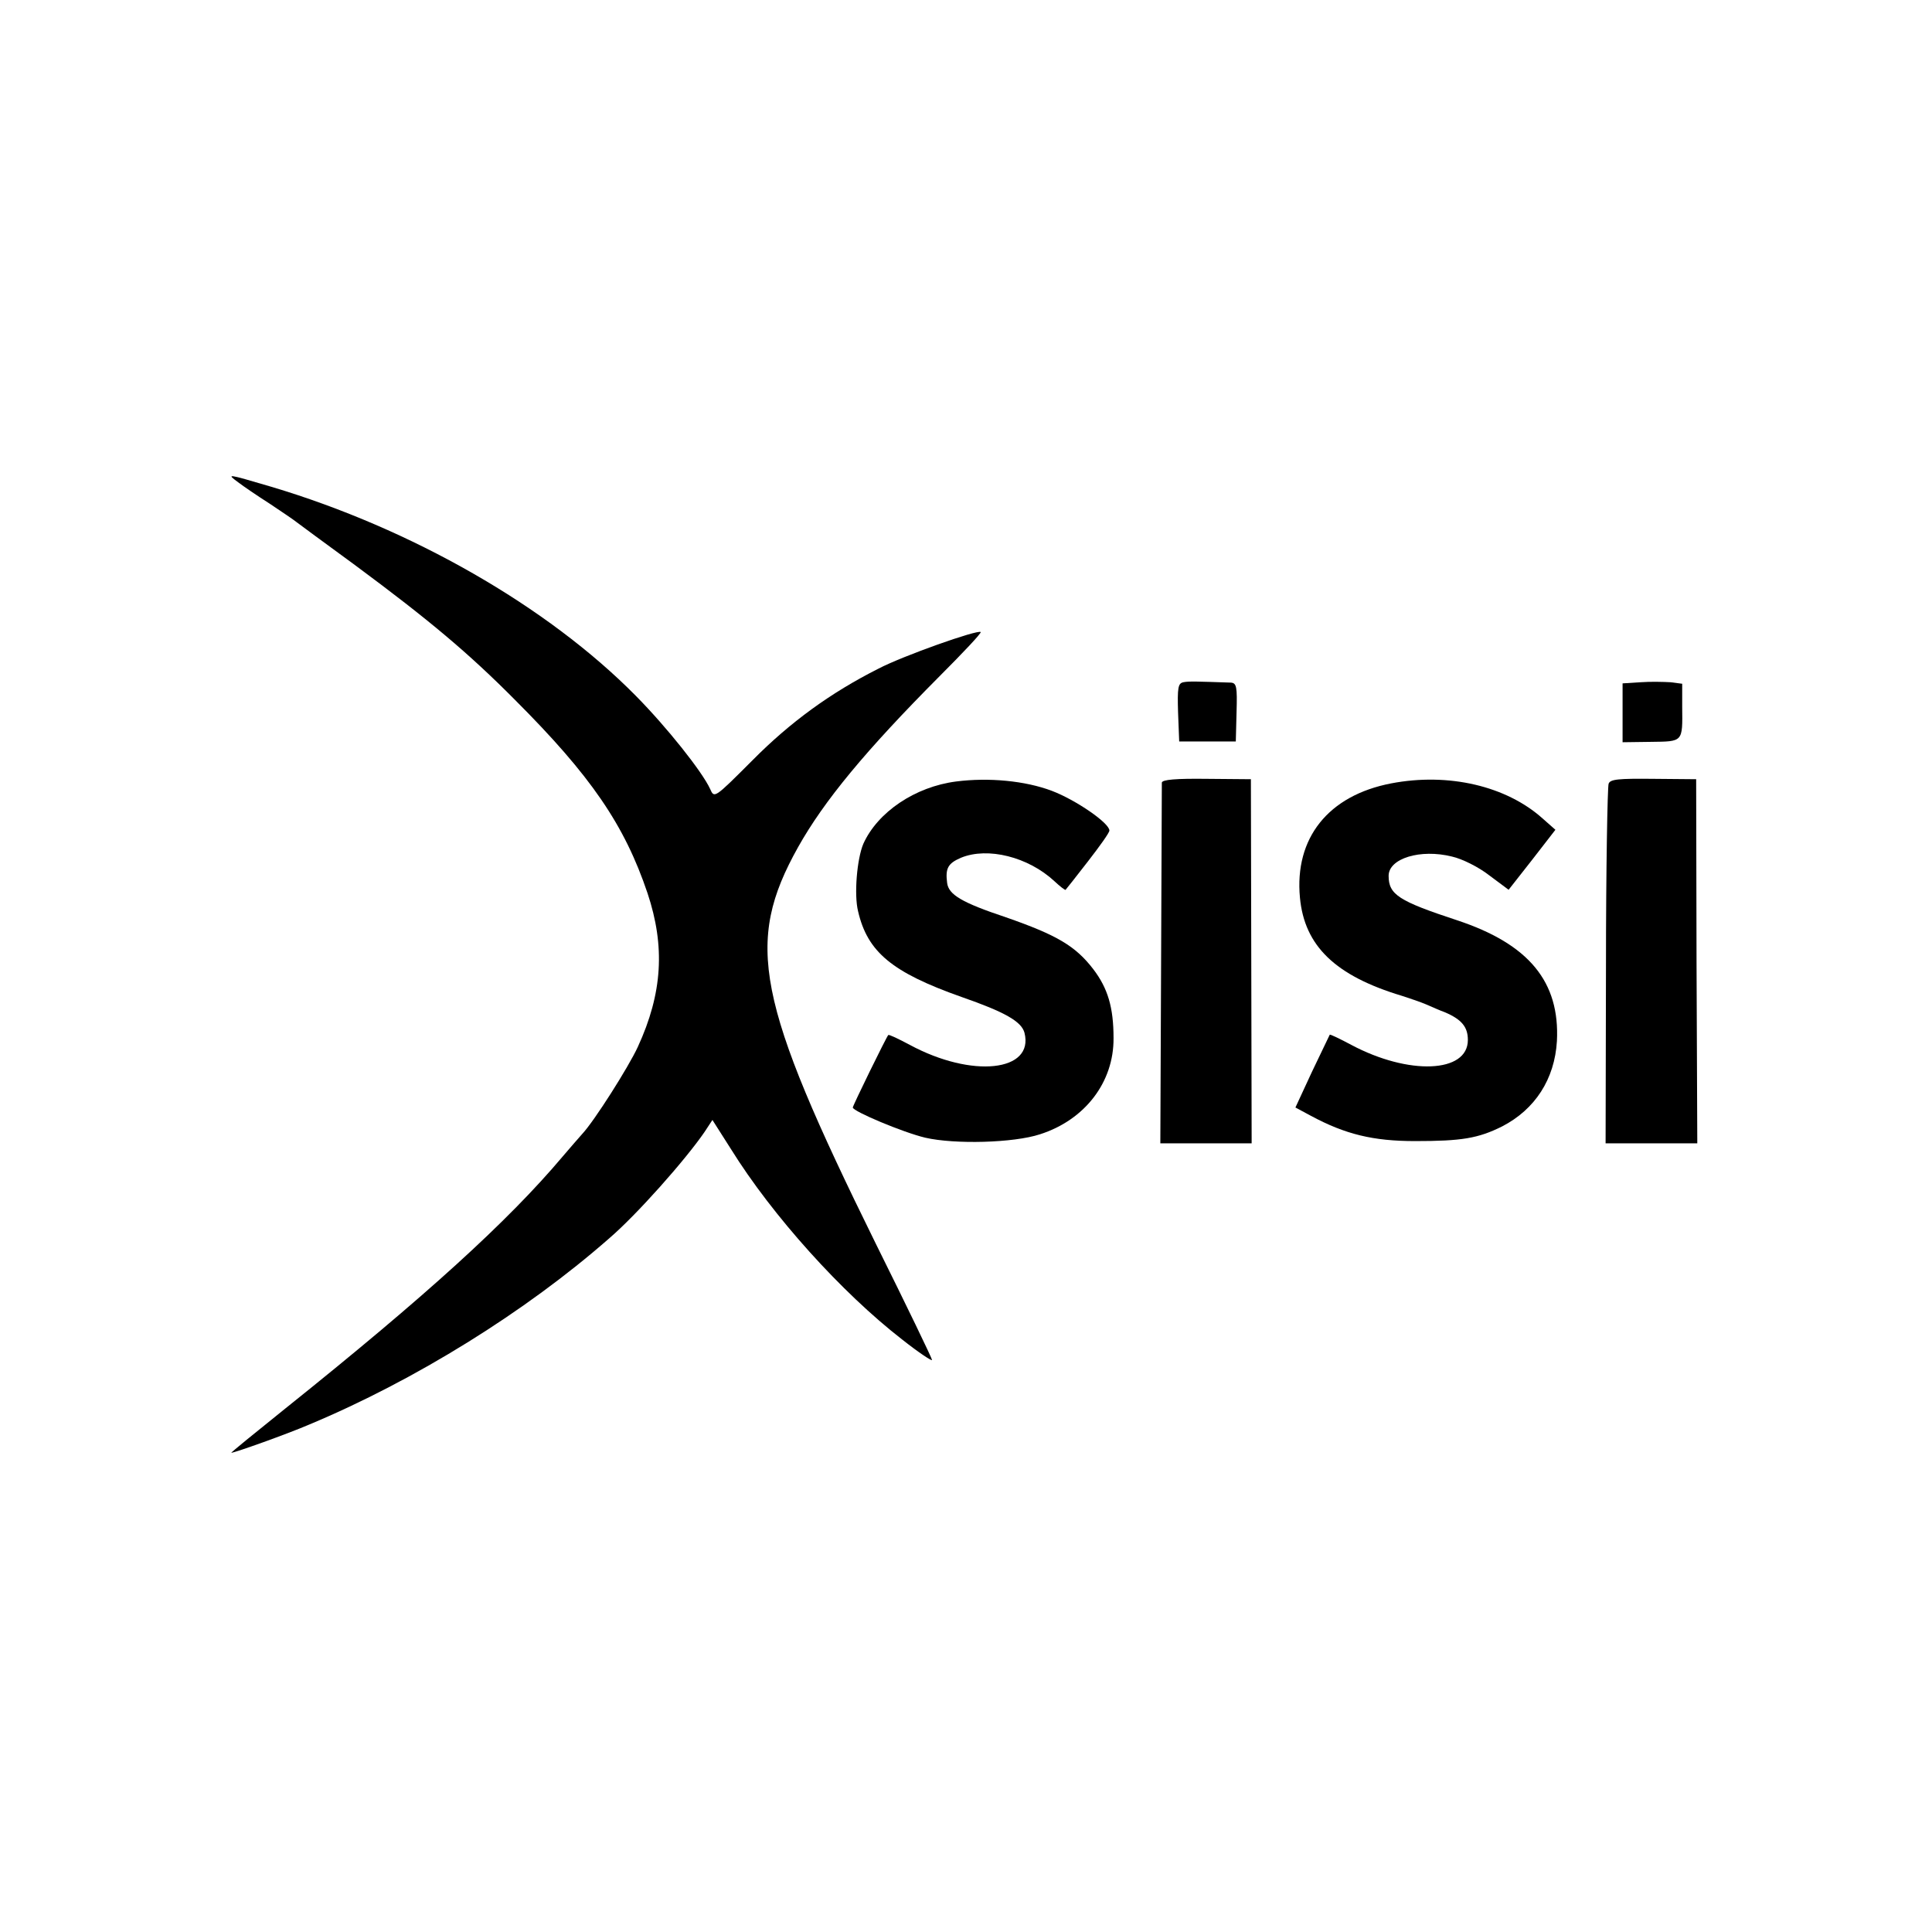
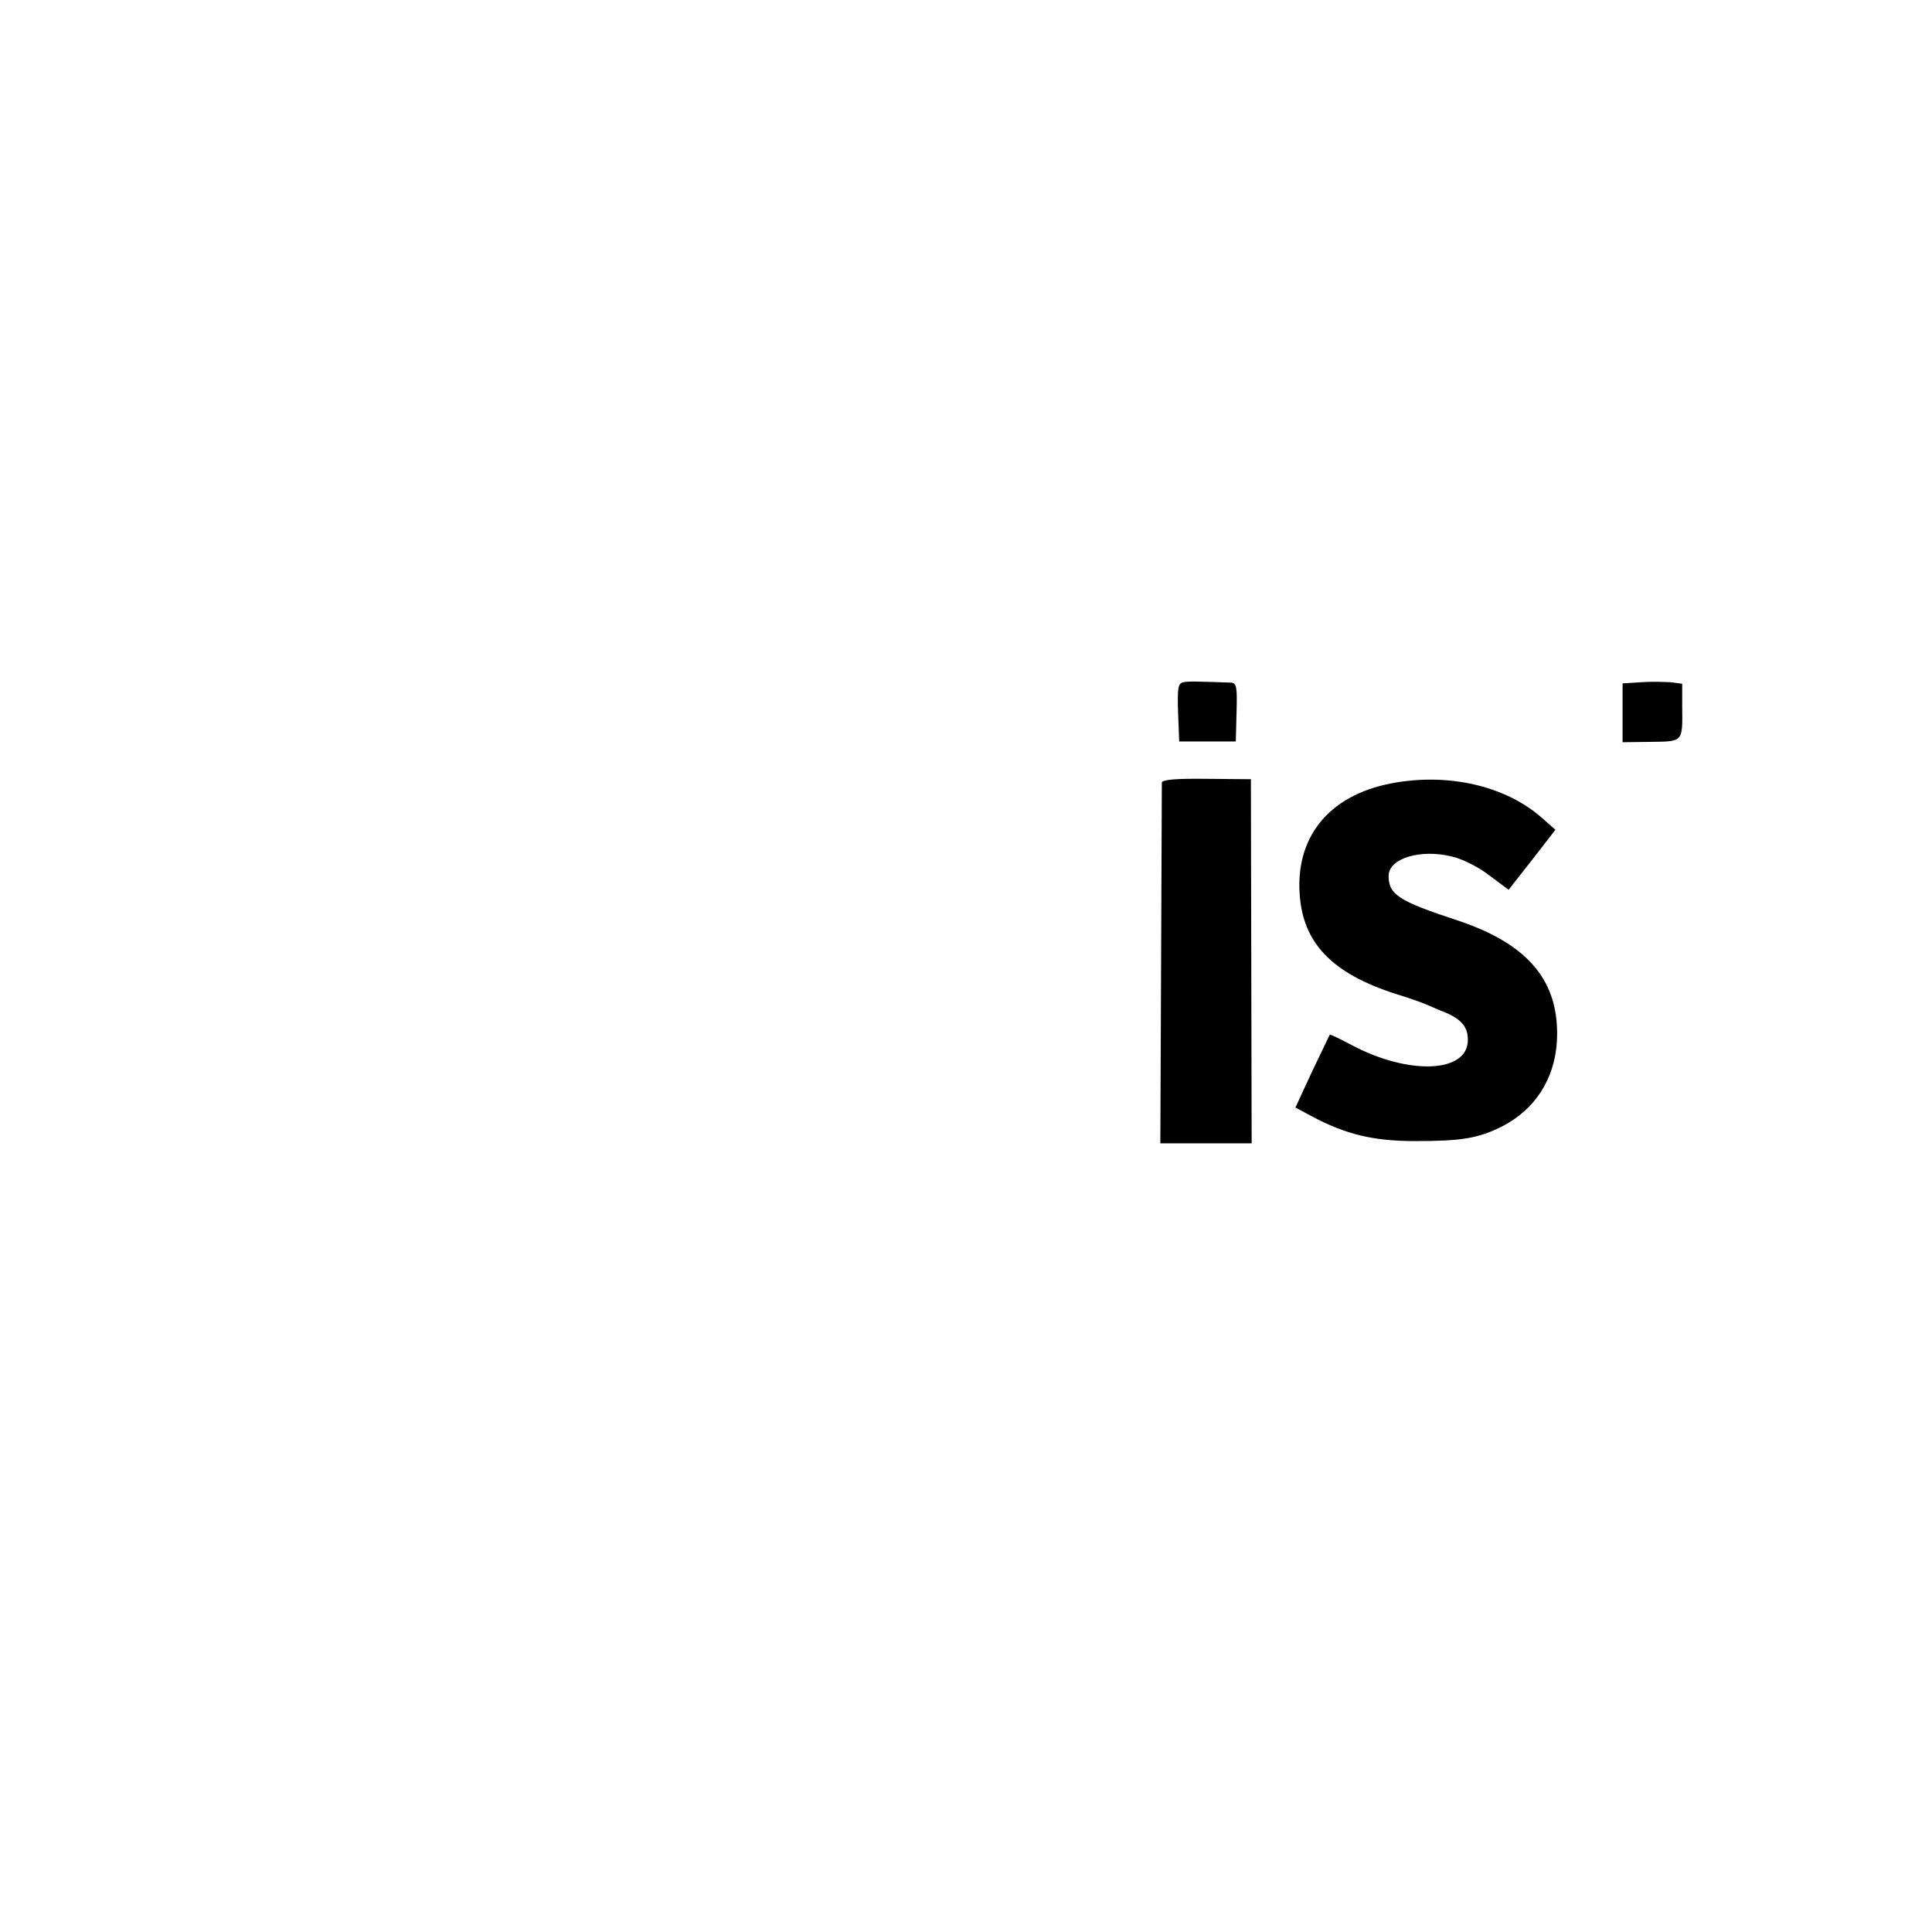
<svg xmlns="http://www.w3.org/2000/svg" version="1.0" width="512pt" height="512pt" viewBox="0 0 512 512" preserveAspectRatio="xMidYMid meet">
  <g transform="translate(0,512) scale(0.1,-0.1)" fill="#000000" stroke="none">
-     <path d="M631 3842 c13 -10 51 -36 84 -57 33 -22 64 -43 70 -48 5 -4 77 -57 159 -117 193 -143 298 -231 421 -355 201 -201 290 -331 351 -512 47 -141 40 -265 -26 -408 -24 -52 -115 -196 -147 -230 -10 -11 -33 -38 -52 -60 -145 -172 -363 -370 -734 -667 -81 -65 -146 -118 -144 -118 9 0 149 50 207 75 280 117 573 299 793 492 74 63 204 210 254 283 l21 32 49 -77 c110 -177 294 -381 454 -505 43 -34 79 -58 79 -54 0 4 -67 143 -149 308 -318 645 -348 797 -206 1051 69 123 179 256 375 453 62 62 111 114 109 117 -8 7 -206 -63 -271 -97 -127 -64 -234 -142 -334 -243 -101 -101 -101 -101 -112 -76 -21 46 -115 164 -197 247 -234 237 -594 443 -966 554 -119 35 -119 35 -88 12z" />
    <path d="M3136 3312 c-14 -3 -16 -14 -14 -80 l3 -77 75 0 75 0 2 78 c2 67 0 77 -15 78 -90 3 -111 4 -126 1z" />
    <path d="M4348 3312 l-48 -3 0 -78 0 -78 75 1 c86 1 84 -1 83 93 l0 61 -31 4 c-18 1 -53 2 -79 0z" />
-     <path d="M2534 3049 c-109 -14 -208 -81 -246 -165 -17 -40 -25 -135 -14 -179 25 -108 90 -162 274 -227 115 -40 159 -65 167 -95 26 -103 -139 -121 -304 -32 -30 16 -55 28 -57 26 -5 -5 -94 -187 -94 -192 0 -10 133 -66 192 -80 78 -18 234 -14 304 9 119 38 196 138 195 255 0 81 -15 132 -54 183 -47 61 -96 90 -231 137 -117 39 -152 60 -156 91 -5 39 2 52 37 67 71 29 178 2 247 -62 15 -14 29 -25 30 -23 2 2 28 35 59 75 31 40 57 76 57 82 0 20 -89 81 -152 105 -71 27 -168 36 -254 25z" />
    <path d="M3079 3046 c0 -6 -1 -224 -2 -484 l-2 -472 121 0 121 0 -1 483 -1 482 -117 1 c-81 1 -118 -2 -119 -10z" />
    <path d="M3687 3044 c-167 -32 -257 -145 -242 -303 12 -128 94 -207 270 -260 22 -7 51 -17 65 -23 14 -6 36 -16 50 -21 44 -19 60 -39 60 -73 0 -88 -157 -94 -309 -13 -30 16 -55 28 -57 27 -1 -2 -22 -46 -47 -98 l-44 -95 41 -22 c91 -49 165 -67 276 -67 123 0 167 7 231 39 87 45 139 125 145 226 8 157 -74 257 -264 320 -155 51 -182 68 -182 118 0 46 84 72 168 51 27 -6 71 -28 99 -50 l51 -38 62 79 62 80 -34 30 c-96 86 -249 122 -401 93z" />
-     <path d="M4263 3043 c-3 -9 -7 -226 -7 -484 l-1 -469 121 0 122 0 -2 483 -1 482 -113 1 c-93 1 -115 -1 -119 -13z" />
  </g>
</svg>